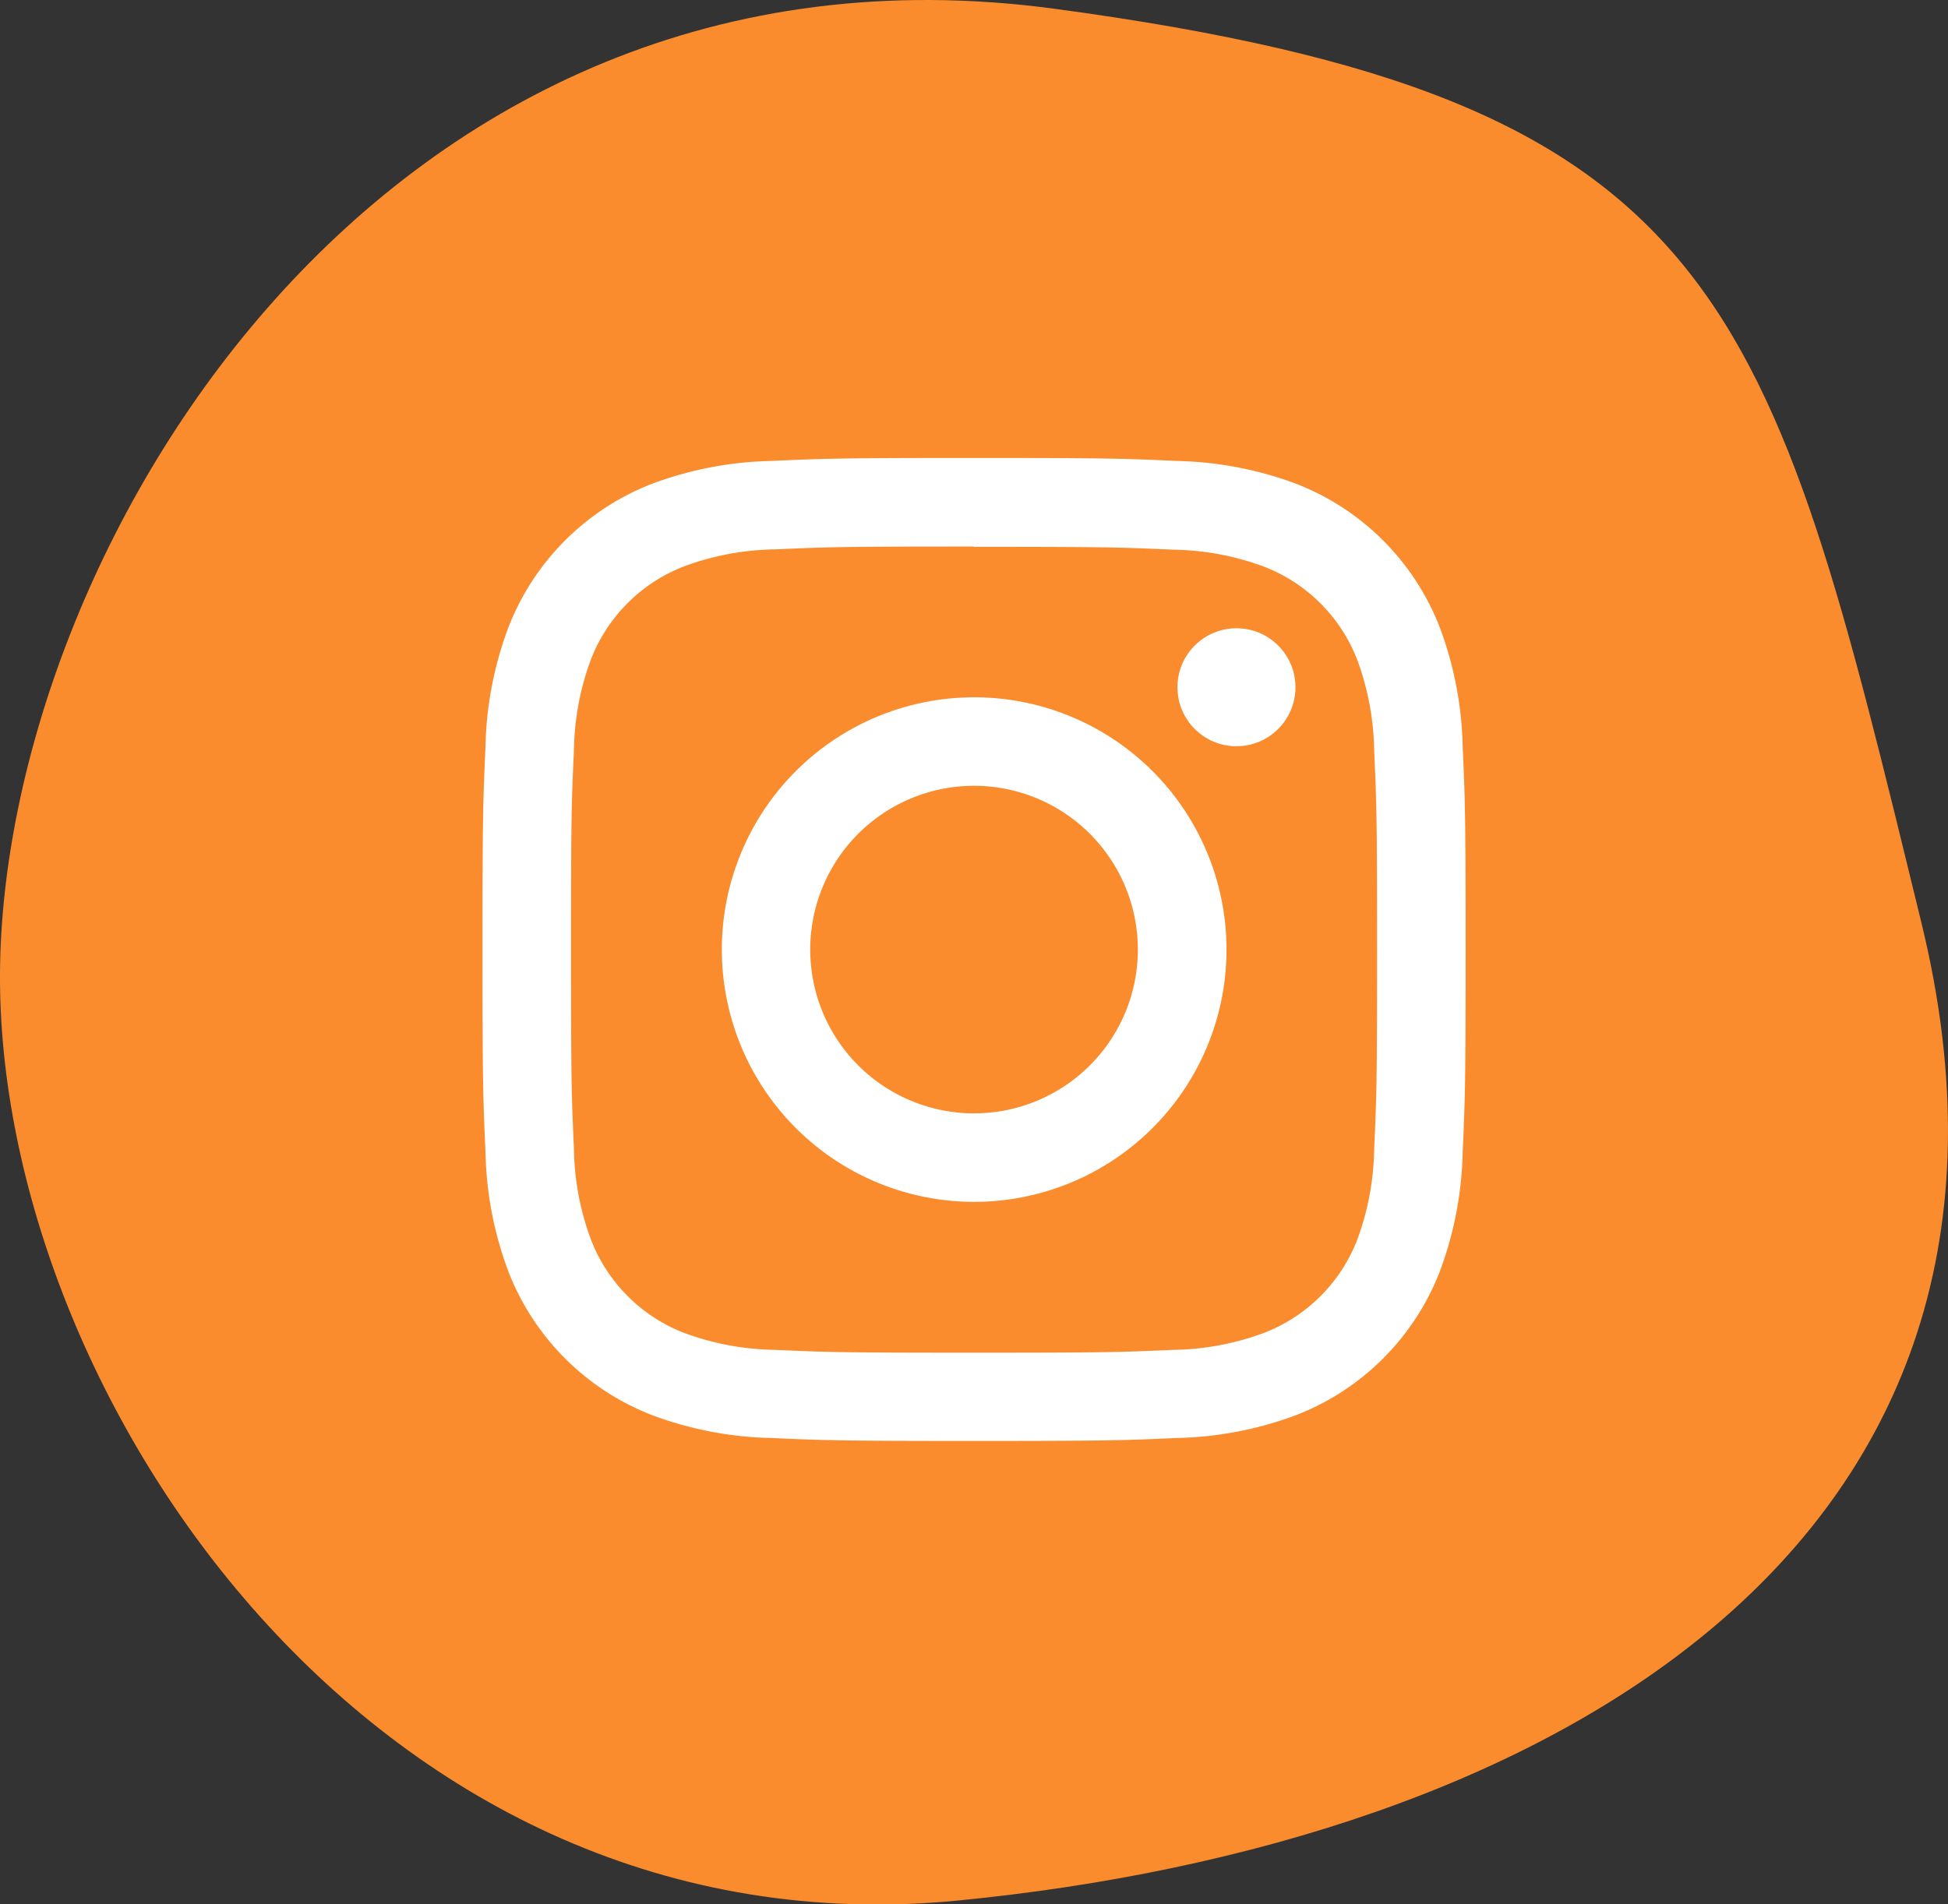
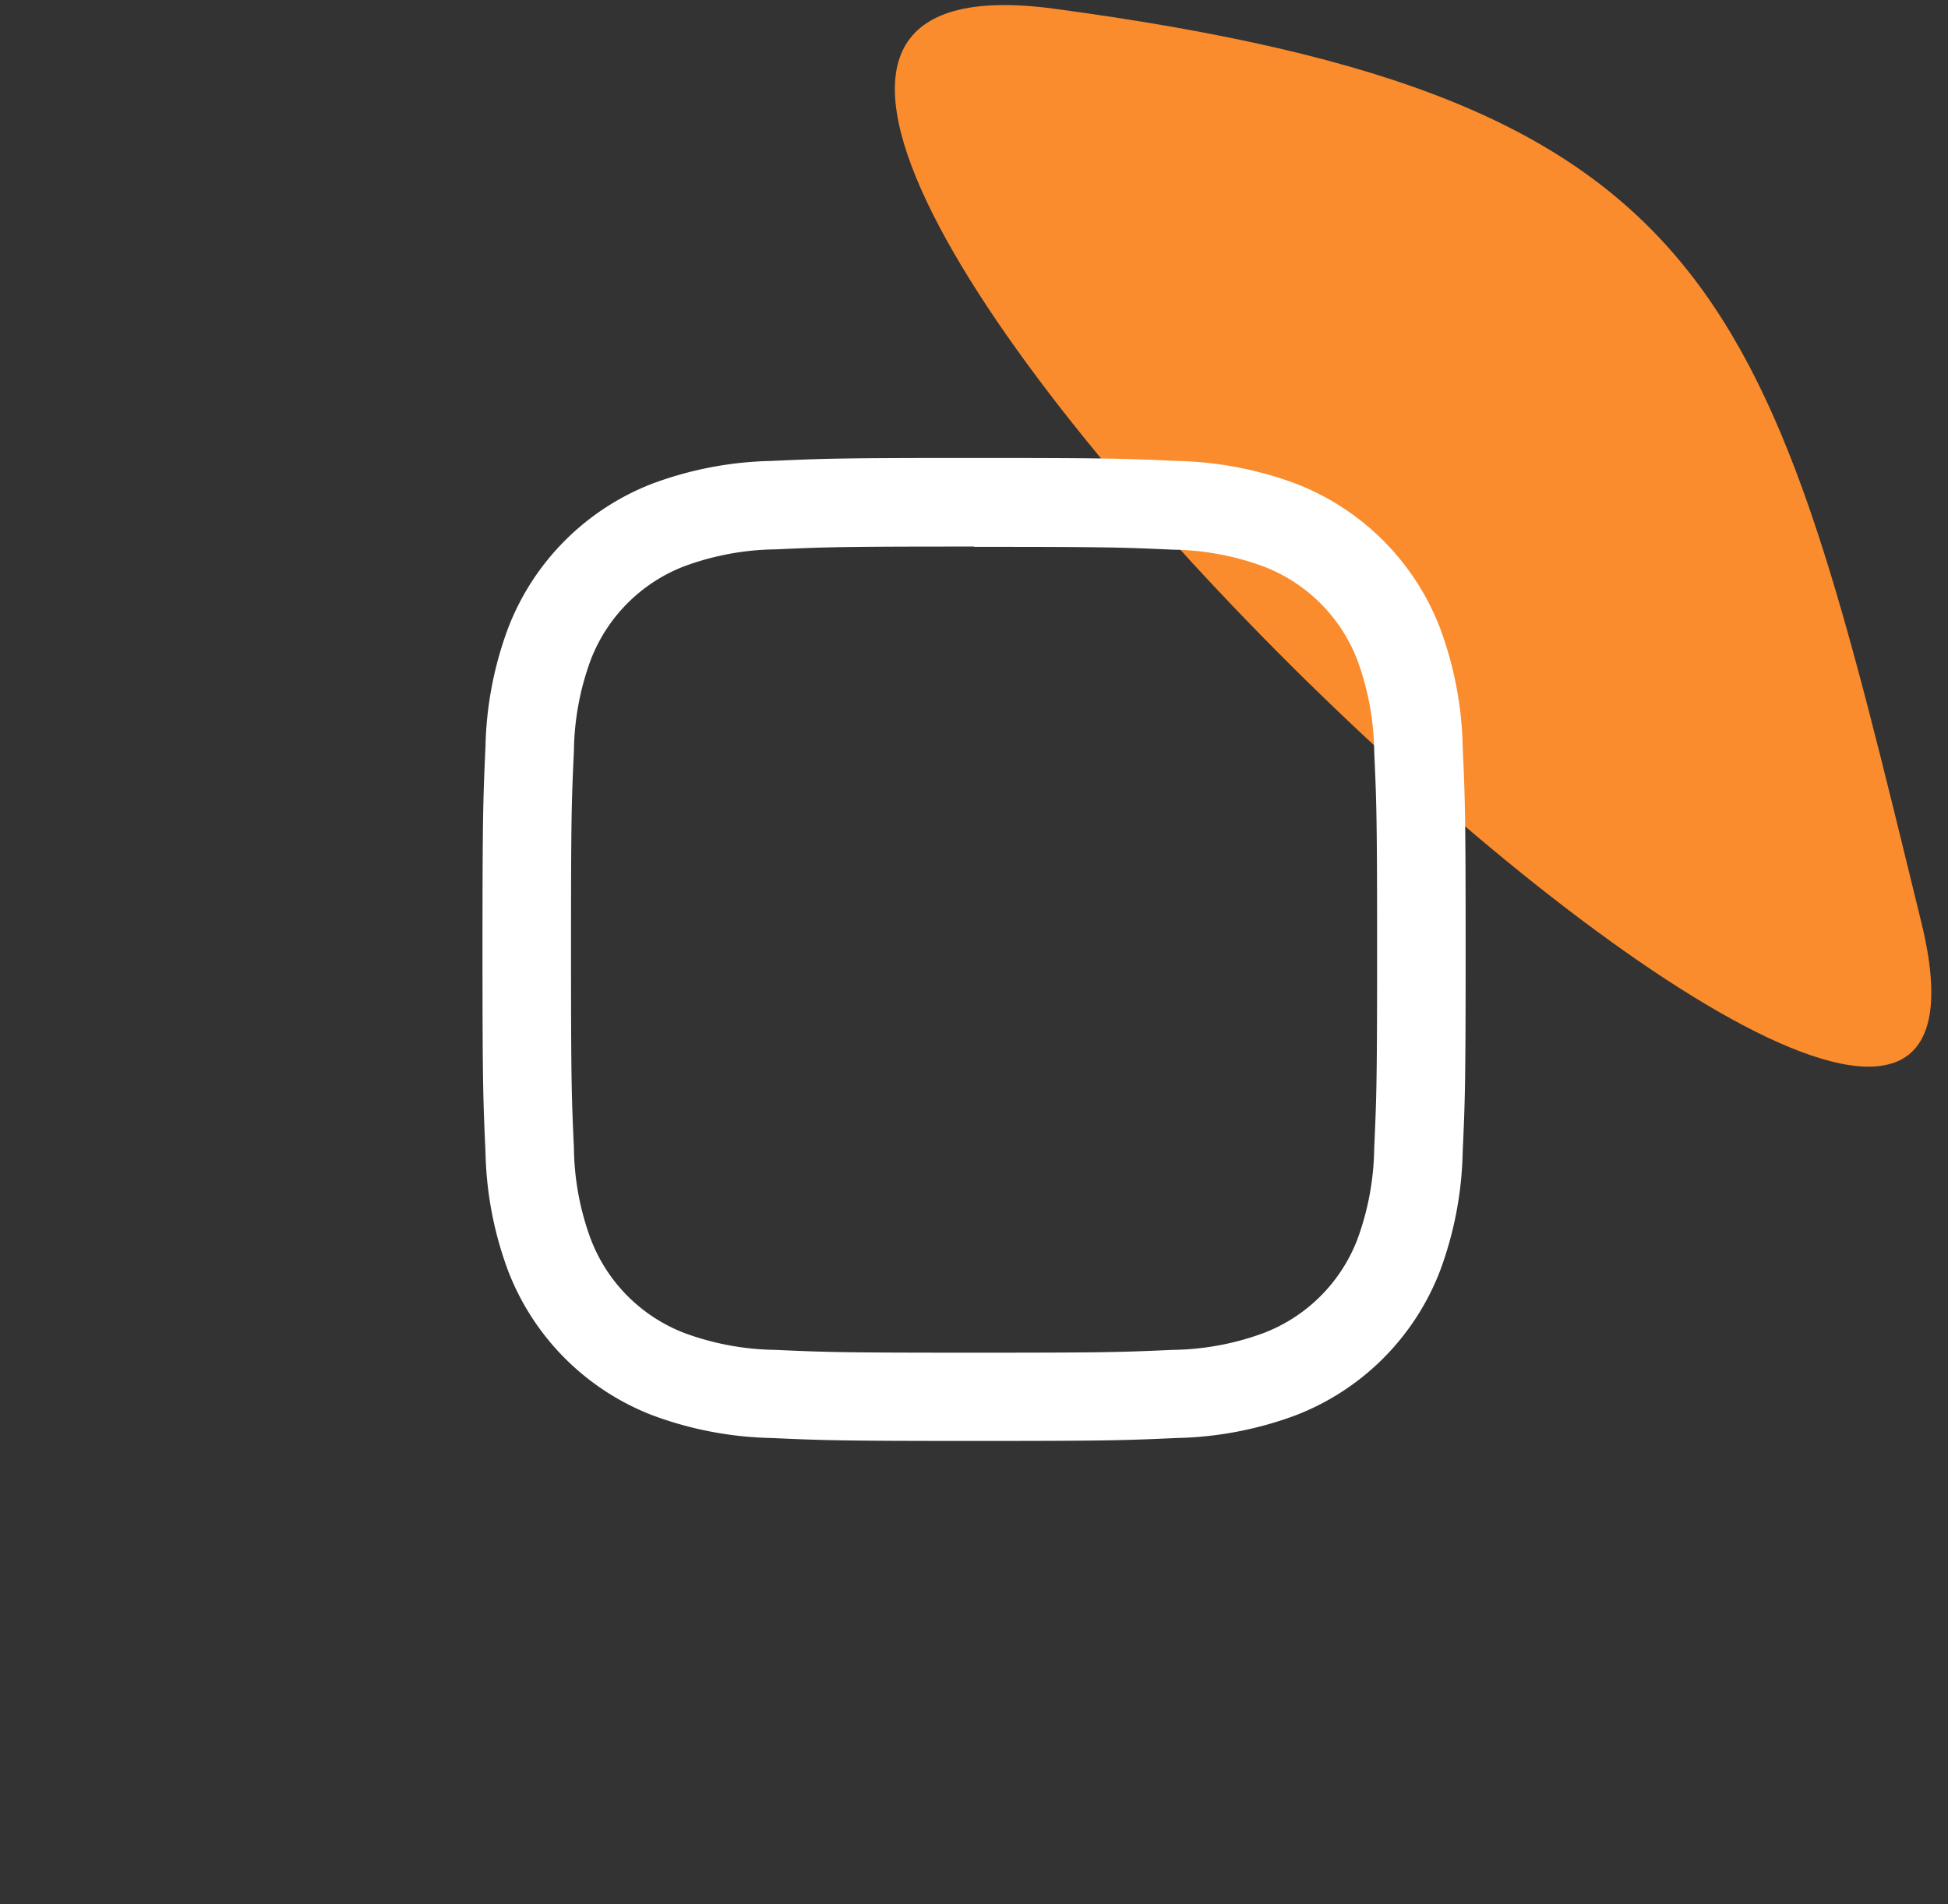
<svg xmlns="http://www.w3.org/2000/svg" width="45" height="44" viewBox="0 0 45 44">
  <rect x="0" y="0" width="45" height="44" fill="#333333" stroke="none" />
  <g id="グループ_17649" data-name="グループ 17649" transform="translate(-1116.449 -44.843)">
-     <path id="パス_341988" data-name="パス 341988" d="M22.439-19.411C7.969-15.881,3.4-14.94,1.311.629s12.567,24.3,22.3,24.348,22.729-8.685,21.41-22.138S36.908-22.942,22.439-19.411Z" transform="translate(1141.426 43.733) rotate(90)" fill="#fa8c2d" />
+     <path id="パス_341988" data-name="パス 341988" d="M22.439-19.411C7.969-15.881,3.4-14.94,1.311.629S36.908-22.942,22.439-19.411Z" transform="translate(1141.426 43.733) rotate(90)" fill="#fa8c2d" />
    <g id="グループ_12707" data-name="グループ 12707" transform="translate(1127.594 55.427)">
      <path id="パス_52" data-name="パス 52" d="M34.792,314.3c3.032,0,3.392.011,4.589.065a6.271,6.271,0,0,1,2.108.392,3.759,3.759,0,0,1,2.156,2.155,6.338,6.338,0,0,1,.391,2.109c.054,1.2.067,1.556.067,4.588s-.013,3.392-.067,4.59a6.327,6.327,0,0,1-.391,2.108,3.759,3.759,0,0,1-2.156,2.155,6.272,6.272,0,0,1-2.108.392c-1.2.054-1.557.065-4.589.065s-3.392-.011-4.588-.065a6.291,6.291,0,0,1-2.109-.392A3.762,3.762,0,0,1,25.94,330.3a6.253,6.253,0,0,1-.391-2.108c-.055-1.2-.067-1.557-.067-4.59s.011-3.392.067-4.588a6.264,6.264,0,0,1,.391-2.109,3.762,3.762,0,0,1,2.155-2.155,6.29,6.29,0,0,1,2.109-.392c1.2-.054,1.556-.065,4.588-.065m0-2.047c-3.083,0-3.471.014-4.681.069a8.341,8.341,0,0,0-2.756.527,5.81,5.81,0,0,0-3.321,3.322,8.306,8.306,0,0,0-.528,2.756c-.055,1.21-.069,1.6-.069,4.681s.014,3.471.069,4.682a8.323,8.323,0,0,0,.528,2.758,5.812,5.812,0,0,0,3.321,3.321,8.342,8.342,0,0,0,2.756.528c1.21.055,1.6.068,4.681.068s3.471-.013,4.683-.068a8.358,8.358,0,0,0,2.756-.528,5.812,5.812,0,0,0,3.321-3.321,8.359,8.359,0,0,0,.528-2.758c.055-1.21.068-1.6.068-4.682s-.013-3.471-.068-4.681a8.343,8.343,0,0,0-.528-2.756,5.81,5.81,0,0,0-3.321-3.322,8.357,8.357,0,0,0-2.756-.527c-1.212-.055-1.6-.069-4.683-.069Z" transform="translate(-23.436 -312.249)" fill="#fff" />
-       <path id="パス_53" data-name="パス 53" d="M33.168,316.152A5.829,5.829,0,1,0,39,321.981,5.829,5.829,0,0,0,33.168,316.152Zm0,9.613a3.784,3.784,0,1,1,3.784-3.784A3.784,3.784,0,0,1,33.168,325.765Z" transform="translate(-21.812 -310.625)" fill="#fff" />
-       <ellipse id="楕円形_8" data-name="楕円形 8" cx="1.363" cy="1.363" rx="1.363" ry="1.363" transform="translate(16.055 3.932)" fill="#fff" />
    </g>
  </g>
</svg>